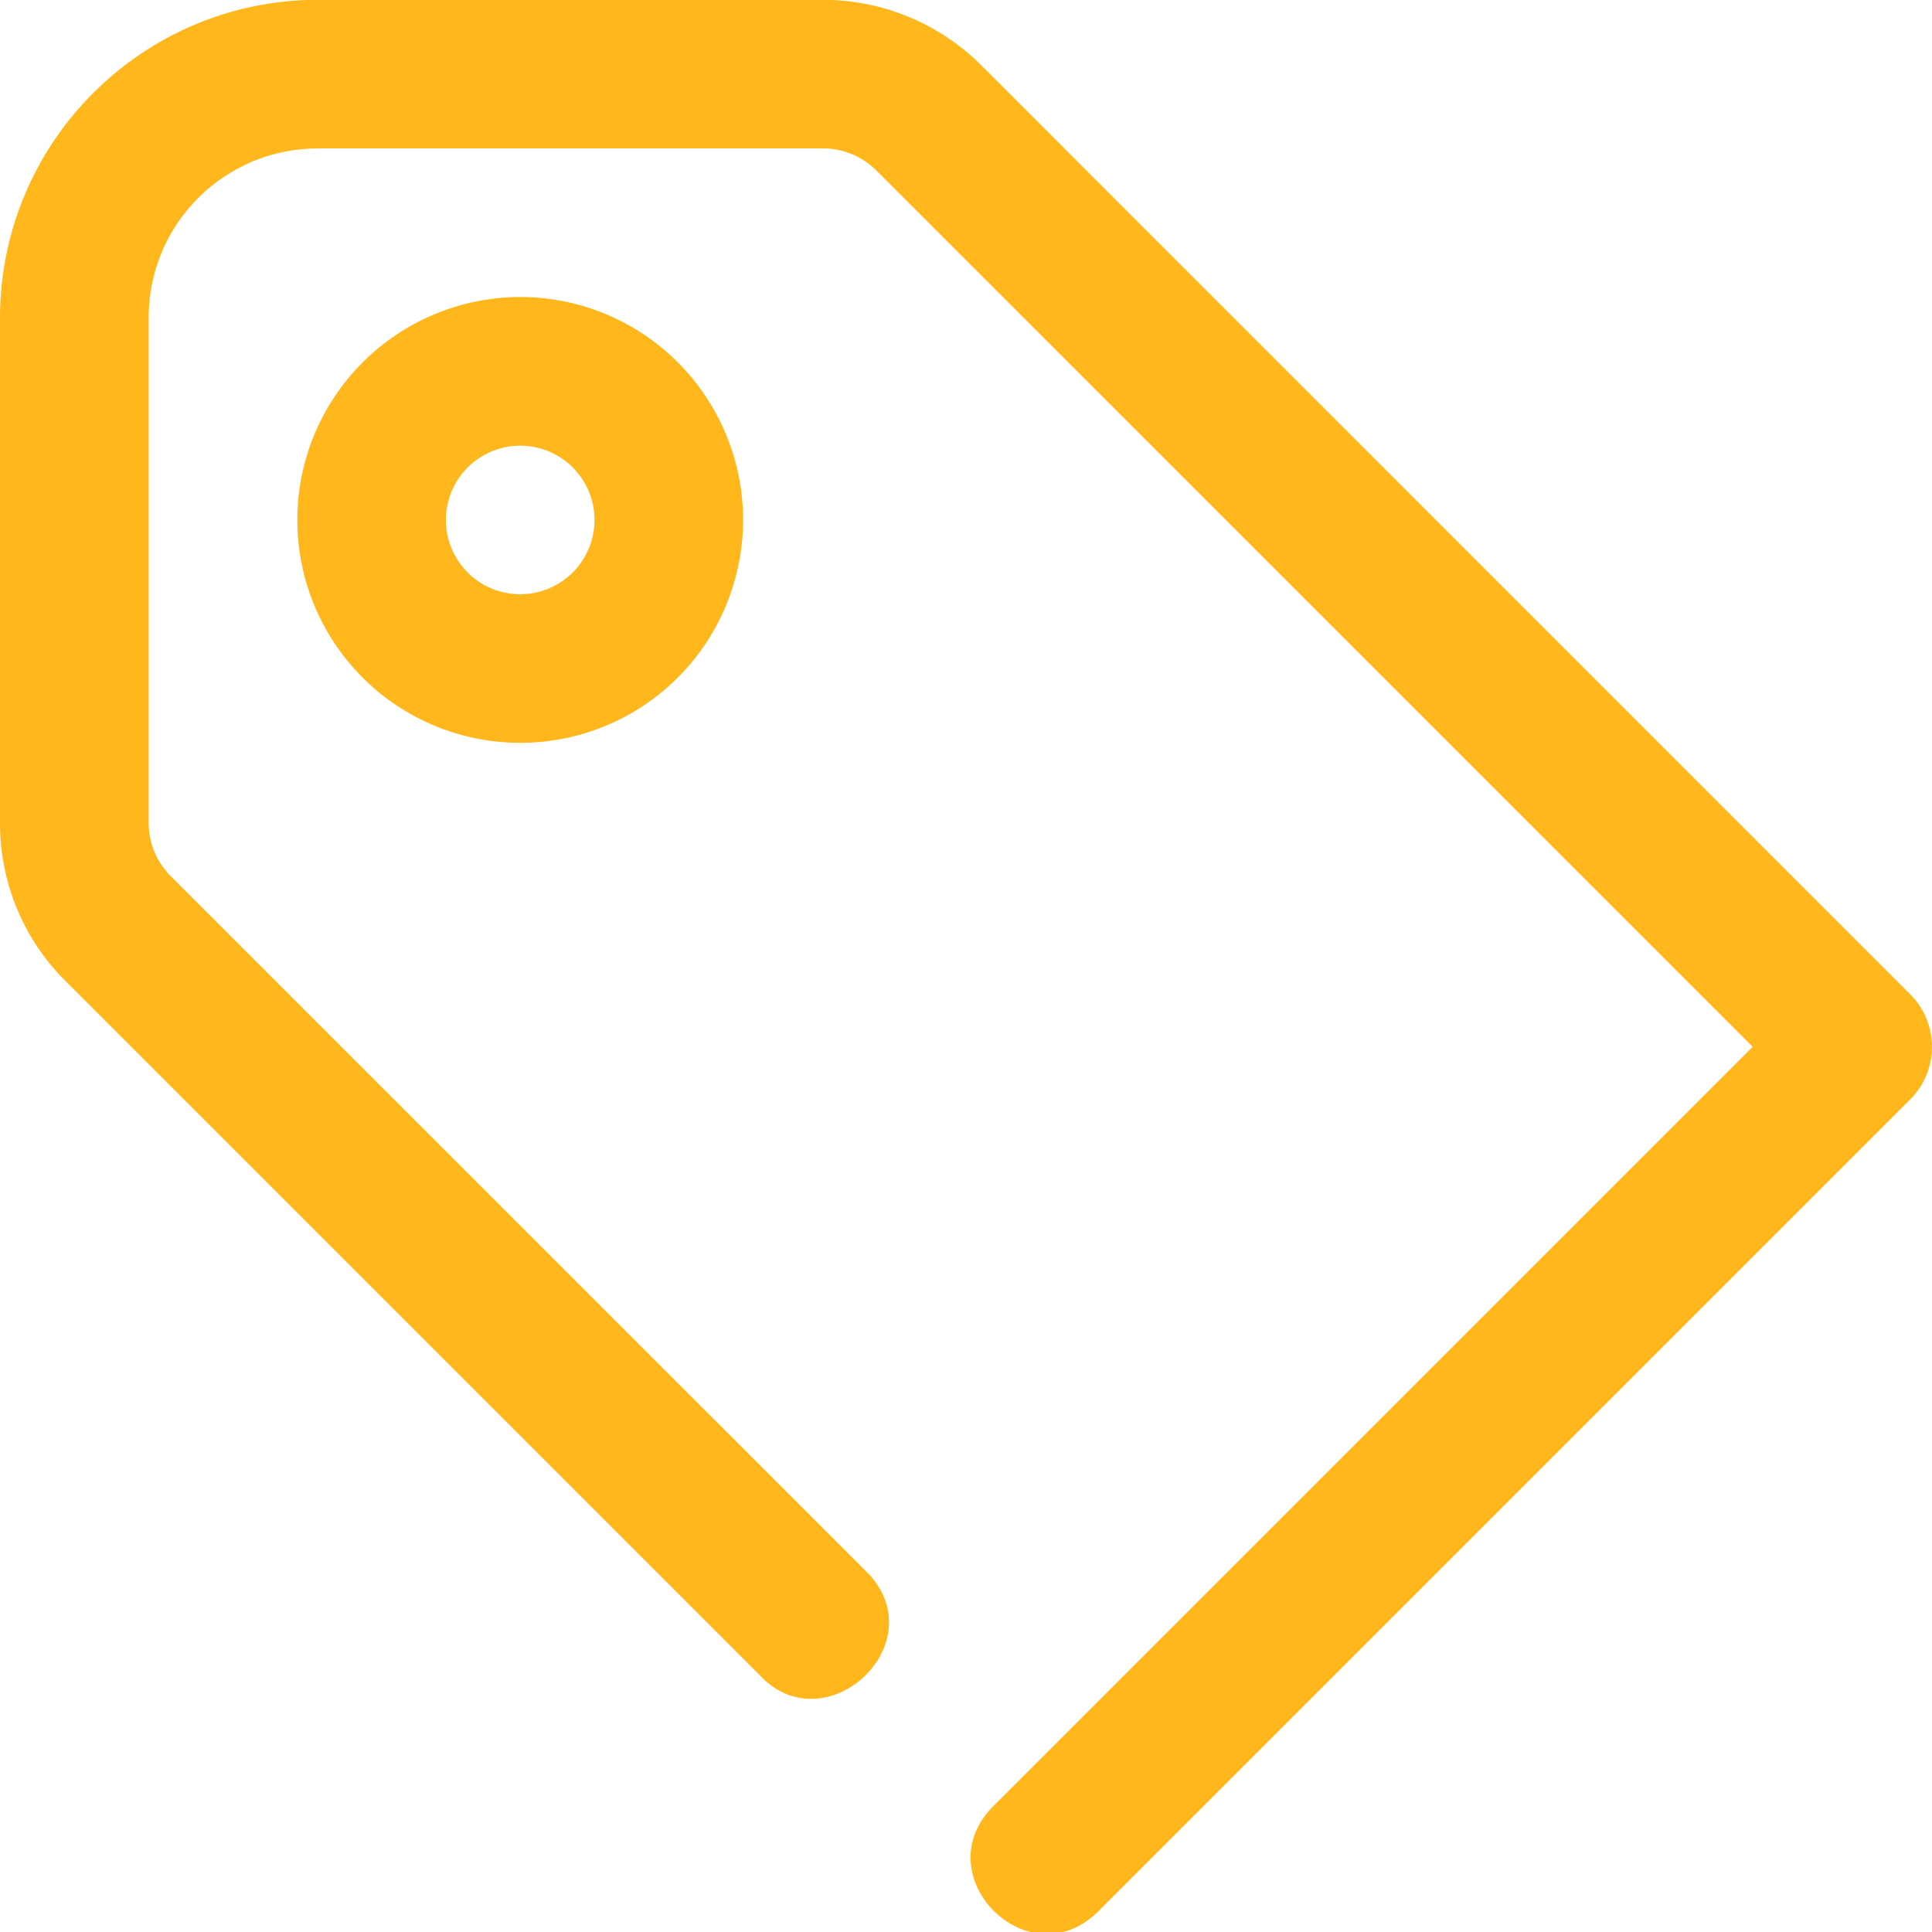
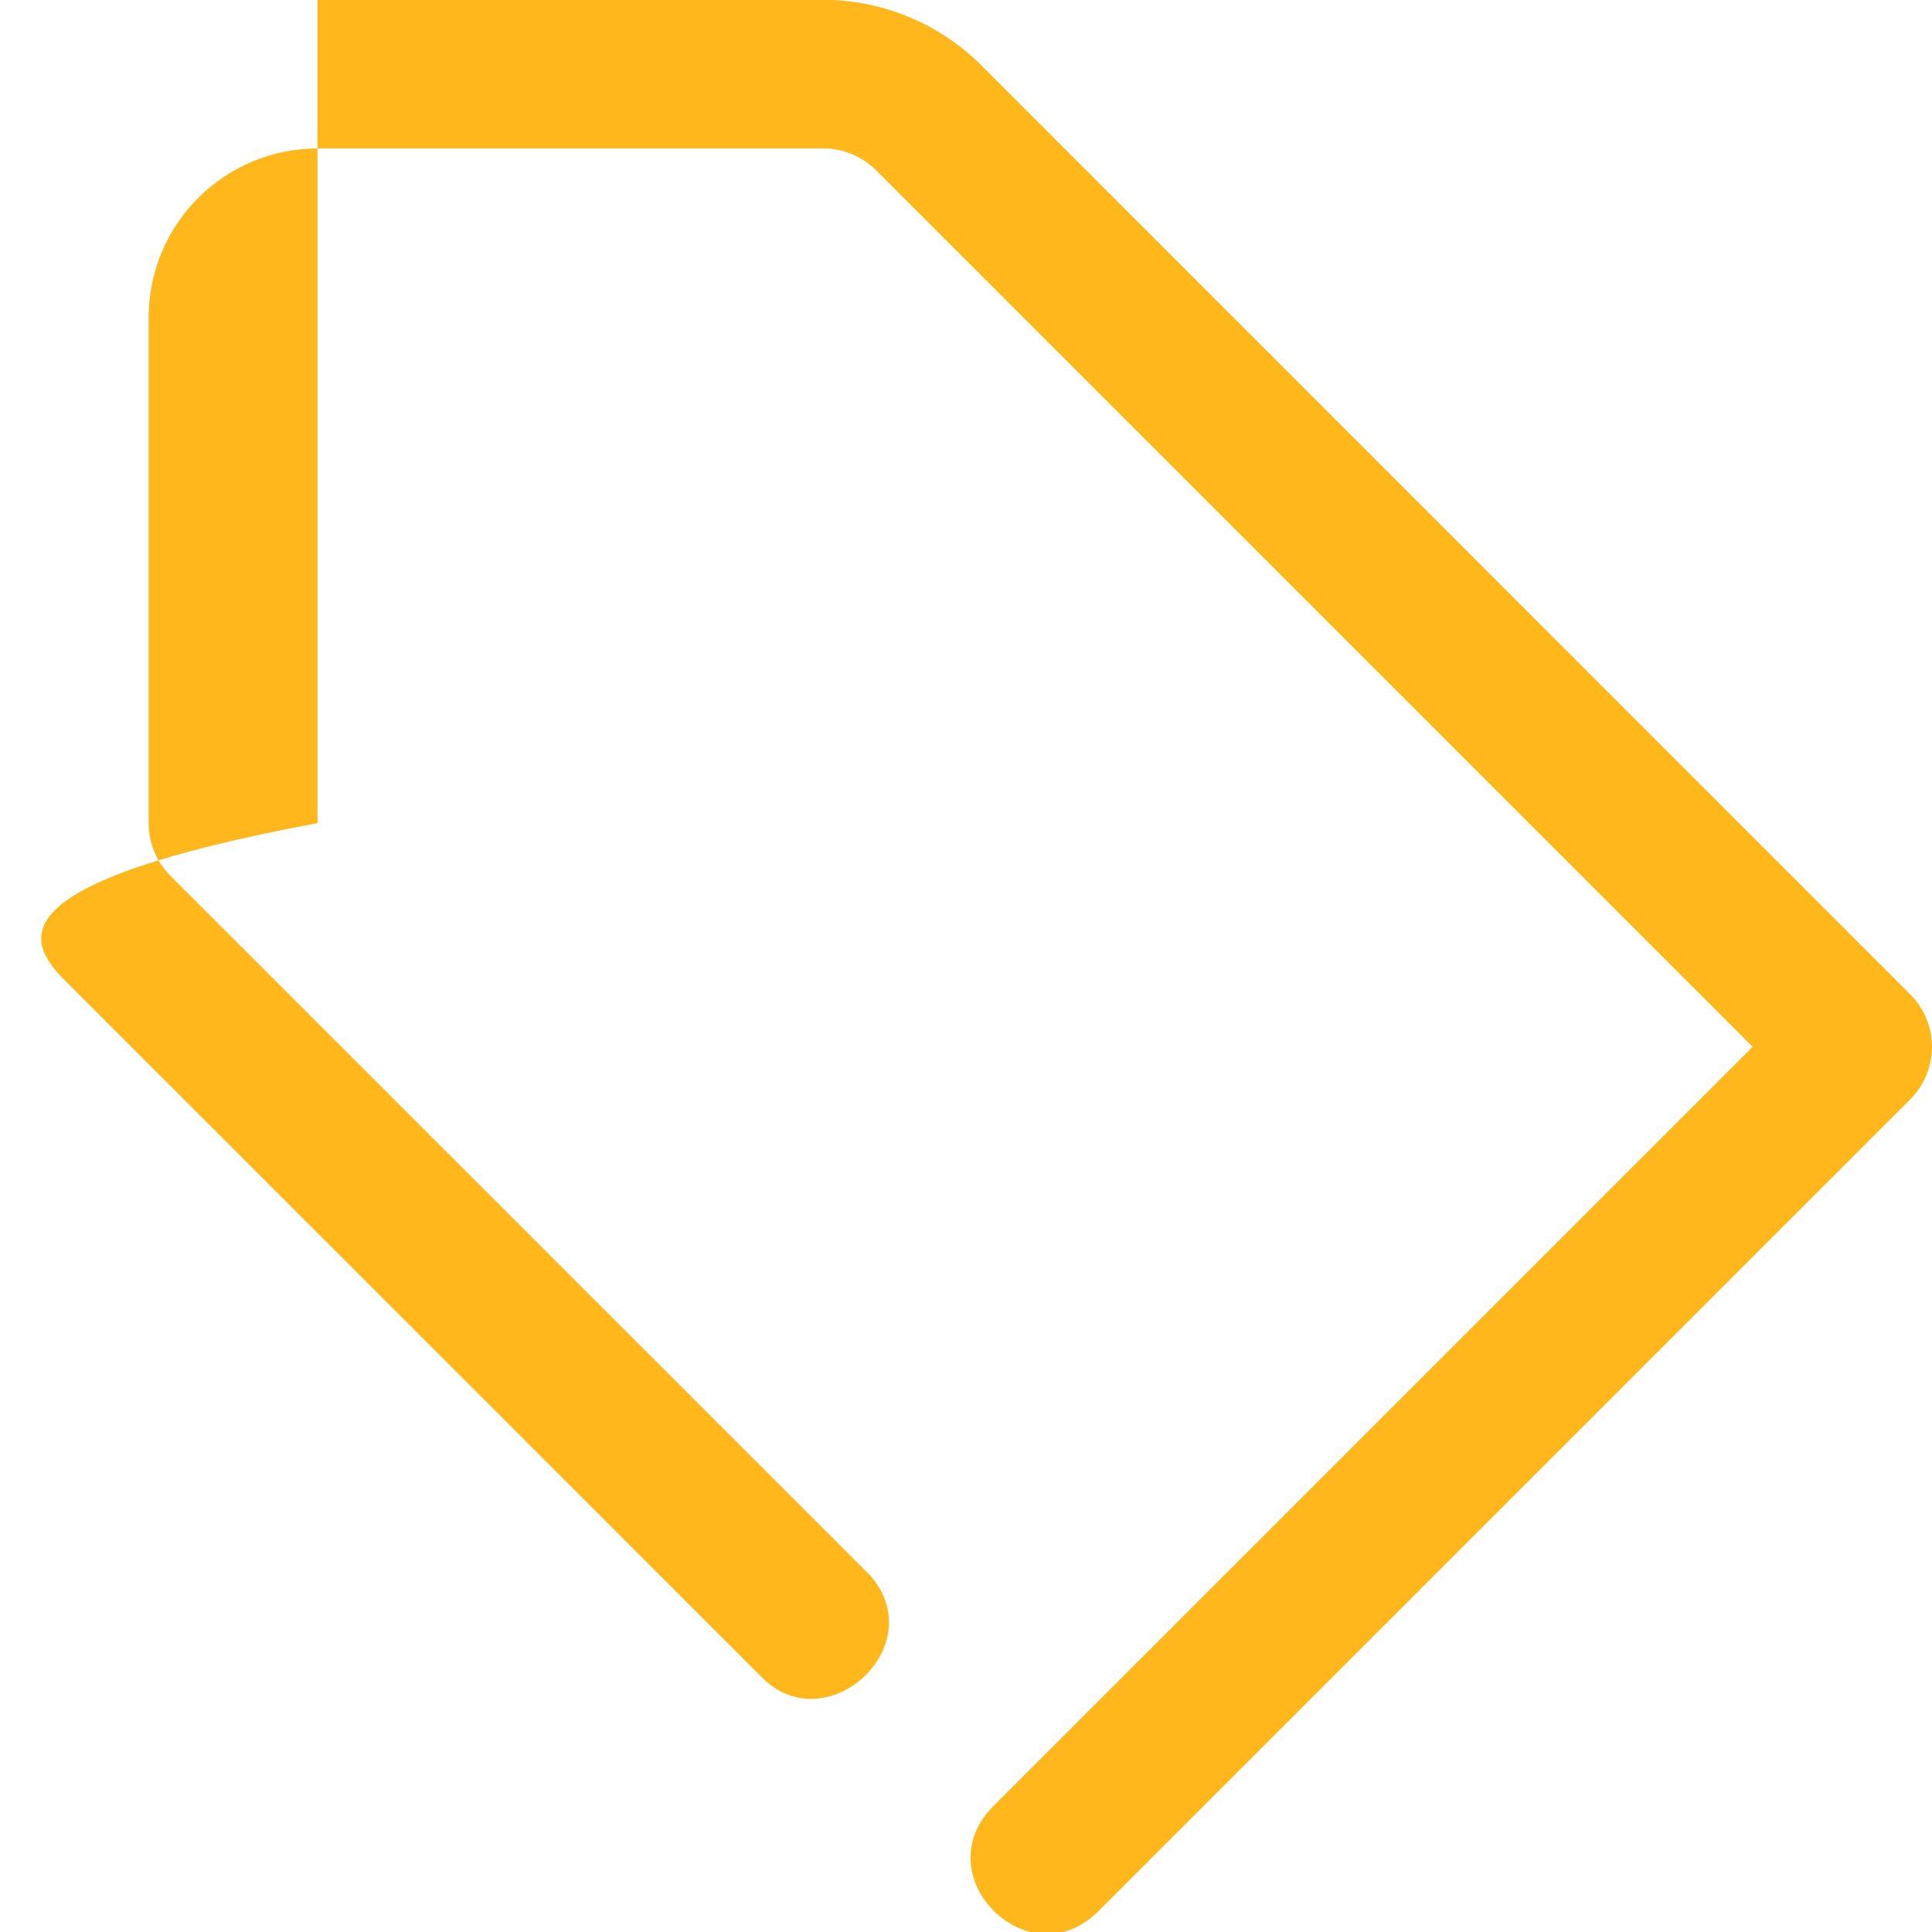
<svg xmlns="http://www.w3.org/2000/svg" width="18" height="18" viewBox="0 0 18 18" fill="none">
  <g clip-path="url(#clip0_582_2333)">
-     <path d="M17.797 9.264L9.14 0.606C8.75 0.218 8.222 -0 7.672 -0.002H2.958C1.332 0.002 0.012 1.315 7.4645e-06 2.942V7.669C-0.001 8.221 0.218 8.749 0.608 9.138L7.126 15.655C7.733 16.206 8.678 15.321 8.105 14.676L1.587 8.159C1.458 8.029 1.385 7.853 1.385 7.669V2.946C1.392 2.081 2.094 1.384 2.958 1.383H7.672C7.855 1.383 8.031 1.456 8.161 1.585L16.329 9.753L9.266 16.816C8.593 17.469 9.592 18.468 10.245 17.795L17.797 10.243C18.067 9.972 18.067 9.534 17.797 9.264Z" fill="#FFB71B" />
-     <path d="M2.77 4.844C2.77 5.255 2.891 5.657 3.12 5.998C3.348 6.34 3.672 6.606 4.052 6.763C4.431 6.92 4.849 6.961 5.252 6.881C5.655 6.801 6.025 6.603 6.315 6.313C6.606 6.022 6.803 5.652 6.883 5.249C6.964 4.847 6.922 4.429 6.765 4.049C6.608 3.67 6.342 3.346 6 3.117C5.659 2.889 5.257 2.767 4.846 2.767C4.296 2.768 3.768 2.987 3.379 3.376C2.989 3.766 2.77 4.294 2.77 4.844ZM5.539 4.844C5.539 4.981 5.498 5.115 5.422 5.229C5.346 5.343 5.238 5.431 5.111 5.484C4.985 5.536 4.846 5.55 4.711 5.523C4.577 5.497 4.454 5.431 4.357 5.334C4.26 5.237 4.194 5.114 4.167 4.979C4.141 4.845 4.154 4.706 4.207 4.579C4.259 4.453 4.348 4.345 4.462 4.269C4.576 4.193 4.71 4.152 4.846 4.152C5.03 4.152 5.206 4.225 5.336 4.355C5.466 4.485 5.539 4.661 5.539 4.844Z" fill="#FFB71B" />
+     <path d="M17.797 9.264L9.14 0.606C8.75 0.218 8.222 -0 7.672 -0.002H2.958V7.669C-0.001 8.221 0.218 8.749 0.608 9.138L7.126 15.655C7.733 16.206 8.678 15.321 8.105 14.676L1.587 8.159C1.458 8.029 1.385 7.853 1.385 7.669V2.946C1.392 2.081 2.094 1.384 2.958 1.383H7.672C7.855 1.383 8.031 1.456 8.161 1.585L16.329 9.753L9.266 16.816C8.593 17.469 9.592 18.468 10.245 17.795L17.797 10.243C18.067 9.972 18.067 9.534 17.797 9.264Z" fill="#FFB71B" />
  </g>
  <defs>
    <clipPath id="clip0_582_2333">
      <rect width="18" height="18" fill="white" />
    </clipPath>
  </defs>
</svg>